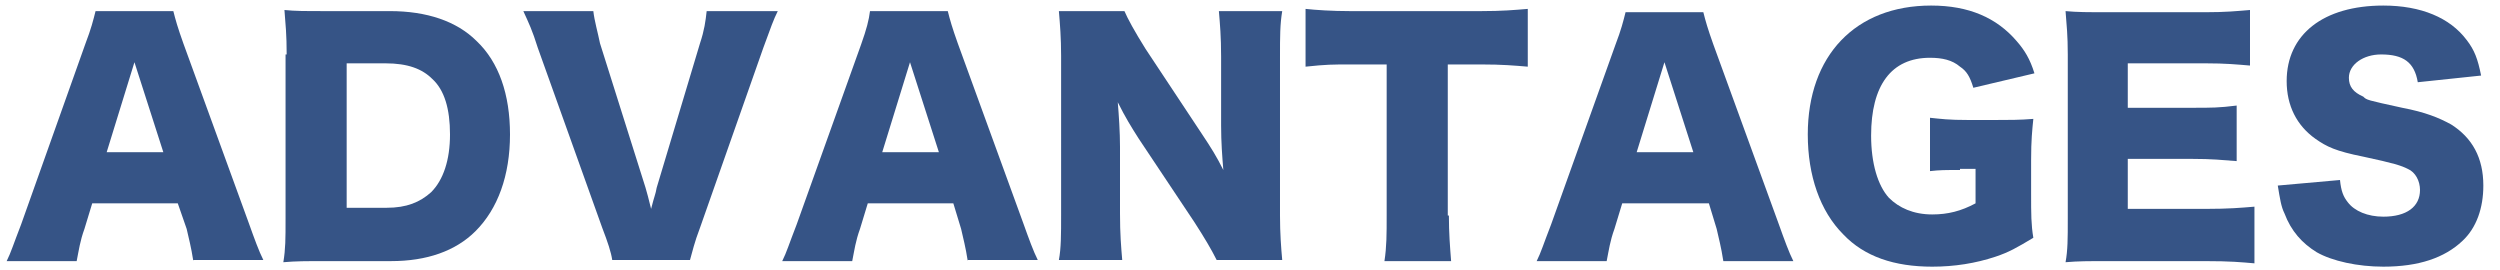
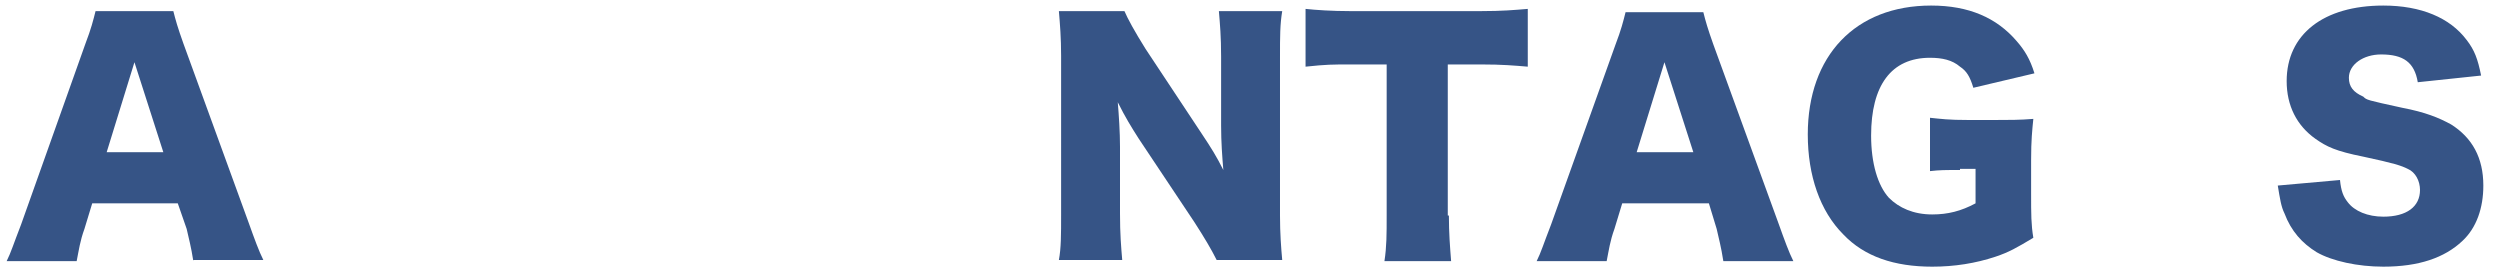
<svg xmlns="http://www.w3.org/2000/svg" version="1.1" id="レイヤー_1" x="0px" y="0px" viewBox="0 0 225 24.3" style="enable-background:new 0 0 225 24.3;" xml:space="preserve">
  <style type="text/css">
	.st0{fill:#365486;}
</style>
  <g>
    <path class="st0" d="M17.4,23.5c-0.2-1.3-0.4-2-0.6-2.9L16,18.3H8.3l-0.7,2.3c-0.4,1.1-0.5,1.9-0.7,2.9H0.6C1,22.7,1.2,22,1.9,20.2   L7.7,3.9C8.2,2.6,8.4,1.8,8.6,1h7c0.2,0.8,0.4,1.5,0.9,2.9l5.9,16.2c0.5,1.4,0.9,2.5,1.3,3.3H17.4z M12.1,5.6l-2.5,8.1h5.1   L12.1,5.6z" />
-     <path class="st0" d="M25.8,4.9c0-1.8-0.1-2.7-0.2-4C26.6,1,27.3,1,29.5,1h5.6c3.3,0,6,0.9,7.8,2.7c2,1.9,3,4.8,3,8.4   c0,3.7-1.1,6.7-3.1,8.7c-1.8,1.8-4.4,2.7-7.6,2.7h-5.7c-2.1,0-2.8,0-4,0.1c0.2-1.2,0.2-2.1,0.2-3.9V4.9z M34.8,18.7   c1.8,0,3-0.5,4-1.4c1.1-1.1,1.7-2.9,1.7-5.2c0-2.3-0.5-4-1.6-5c-0.9-0.9-2.2-1.4-4.2-1.4h-3.5v13H34.8z" />
-     <path class="st0" d="M58.1,16.9c0.2,0.7,0.2,0.7,0.5,1.9c0.3-1.2,0.4-1.3,0.5-1.9l3.9-13c0.4-1.2,0.5-2,0.6-2.9H70   c-0.4,0.8-0.6,1.4-1.3,3.3l-5.7,16.2c-0.5,1.3-0.7,2.2-0.9,2.9h-7c-0.1-0.7-0.4-1.6-0.9-2.9L48.4,4.3c-0.5-1.6-0.8-2.2-1.3-3.3h6.3   c0.1,0.9,0.4,1.9,0.6,2.9L58.1,16.9z" />
-     <path class="st0" d="M87.1,23.5c-0.2-1.3-0.4-2-0.6-2.9l-0.7-2.3h-7.7l-0.7,2.3c-0.4,1.1-0.5,1.9-0.7,2.9h-6.3   c0.4-0.8,0.6-1.5,1.3-3.3l5.8-16.2C78,2.6,78.2,1.8,78.3,1h7c0.2,0.8,0.4,1.5,0.9,2.9l5.9,16.2c0.5,1.4,0.9,2.5,1.3,3.3H87.1z    M81.9,5.6l-2.5,8.1h5.1L81.9,5.6z" />
    <path class="st0" d="M108.2,12.1c0.8,1.2,1.3,2,1.9,3.2c-0.1-1.2-0.2-2.5-0.2-4V5.1c0-1.8-0.1-2.9-0.2-4.1h5.7   c-0.2,1.2-0.2,2.3-0.2,4.1v14.3c0,1.6,0.1,2.9,0.2,4h-5.9c-0.5-1-1.1-2-2-3.4l-5-7.5c-0.7-1.1-1.2-1.9-1.9-3.3   c0.1,1.2,0.2,2.7,0.2,4v6c0,1.9,0.1,3,0.2,4.2h-5.7c0.2-1.1,0.2-2.2,0.2-4.2V5c0-1.6-0.1-2.8-0.2-4h5.9c0.3,0.7,0.9,1.8,1.9,3.4   L108.2,12.1z" />
    <path class="st0" d="M130.4,19.4c0,1.6,0.1,2.8,0.2,4.1h-6c0.2-1.3,0.2-2.4,0.2-4.1V5.8h-3.2c-1.7,0-2.2,0-4.1,0.2V0.8   c0.9,0.1,2.4,0.2,4,0.2h11.8c1.9,0,3-0.1,4.2-0.2V6c-1.2-0.1-2.3-0.2-4.2-0.2h-3V19.4z" />
    <path class="st0" d="M155.1,23.5c-0.2-1.3-0.4-2-0.6-2.9l-0.7-2.3H146l-0.7,2.3c-0.4,1.1-0.5,1.9-0.7,2.9h-6.3   c0.4-0.8,0.6-1.5,1.3-3.3l5.8-16.2c0.5-1.3,0.7-2.1,0.9-2.9h7c0.2,0.8,0.4,1.5,0.9,2.9l5.9,16.2c0.5,1.4,0.9,2.5,1.3,3.3H155.1z    M149.8,5.6l-2.5,8.1h5.1L149.8,5.6z" />
    <path class="st0" d="M176.4,15.3c-1.4,0-1.8,0-2.7,0.1v-4.8c1,0.1,1.6,0.2,3.5,0.2h2.2c1.4,0,2.4,0,3.6-0.1c-0.1,1-0.2,1.9-0.2,3.7   v3c0,1.9,0,2.8,0.2,4c-1.5,0.9-2.2,1.3-3.4,1.7c-1.8,0.6-3.7,0.9-5.7,0.9c-3.4,0-6.1-0.9-8-2.9c-2.1-2.1-3.2-5.3-3.2-9   c0-7.1,4.3-11.6,11.1-11.6c3.4,0,5.9,1.1,7.7,3.2c0.7,0.8,1.2,1.6,1.6,2.9l-5.5,1.3c-0.3-1-0.6-1.5-1.2-1.9   c-0.7-0.6-1.6-0.8-2.7-0.8c-3.5,0-5.3,2.5-5.3,7c0,2.5,0.6,4.5,1.6,5.6c0.9,0.9,2.2,1.5,3.9,1.5c1.4,0,2.6-0.3,3.9-1v-3.1H176.4z" />
-     <path class="st0" d="M202.9,23.7c-1.2-0.1-2.1-0.2-4.5-0.2h-8.5c-2.1,0-2.8,0-4,0.1c0.2-1.1,0.2-2.1,0.2-3.9V4.9   c0-1.7-0.1-2.6-0.2-3.9c1.1,0.1,1.9,0.1,4,0.1h8.6c1.8,0,2.8-0.1,4-0.2v5c-1.2-0.1-2.2-0.2-4-0.2h-7v4h5.8c1.8,0,2.4,0,4-0.2v5   c-1.3-0.1-2.2-0.2-4-0.2h-5.8v4.5h7c2.1,0,3.2-0.1,4.4-0.2V23.7z" />
    <path class="st0" d="M210.6,16.2c0.1,1,0.3,1.5,0.7,2c0.6,0.8,1.8,1.3,3.2,1.3c2.1,0,3.3-0.9,3.3-2.4c0-0.8-0.4-1.6-1.1-1.9   c-0.6-0.3-1.2-0.5-4-1.1c-2.5-0.5-3.3-0.9-4.3-1.6c-1.7-1.2-2.6-3-2.6-5.2c0-4.2,3.3-6.8,8.7-6.8c3.4,0,6,1.1,7.5,3.1   c0.7,0.9,1,1.7,1.3,3.2l-5.7,0.6c-0.3-1.8-1.3-2.5-3.3-2.5c-1.6,0-2.9,0.9-2.9,2.1c0,0.8,0.4,1.3,1.3,1.7C213,9,213,9,216.2,9.7   c2.1,0.4,3.3,0.9,4.4,1.5c1.9,1.2,2.9,3,2.9,5.5c0,2-0.6,3.8-1.9,5c-1.6,1.5-3.9,2.3-7.1,2.3c-2.3,0-4.6-0.5-6-1.3   c-1.3-0.8-2.3-1.9-2.9-3.5c-0.3-0.6-0.4-1.3-0.6-2.5L210.6,16.2z" />
  </g>
</svg>